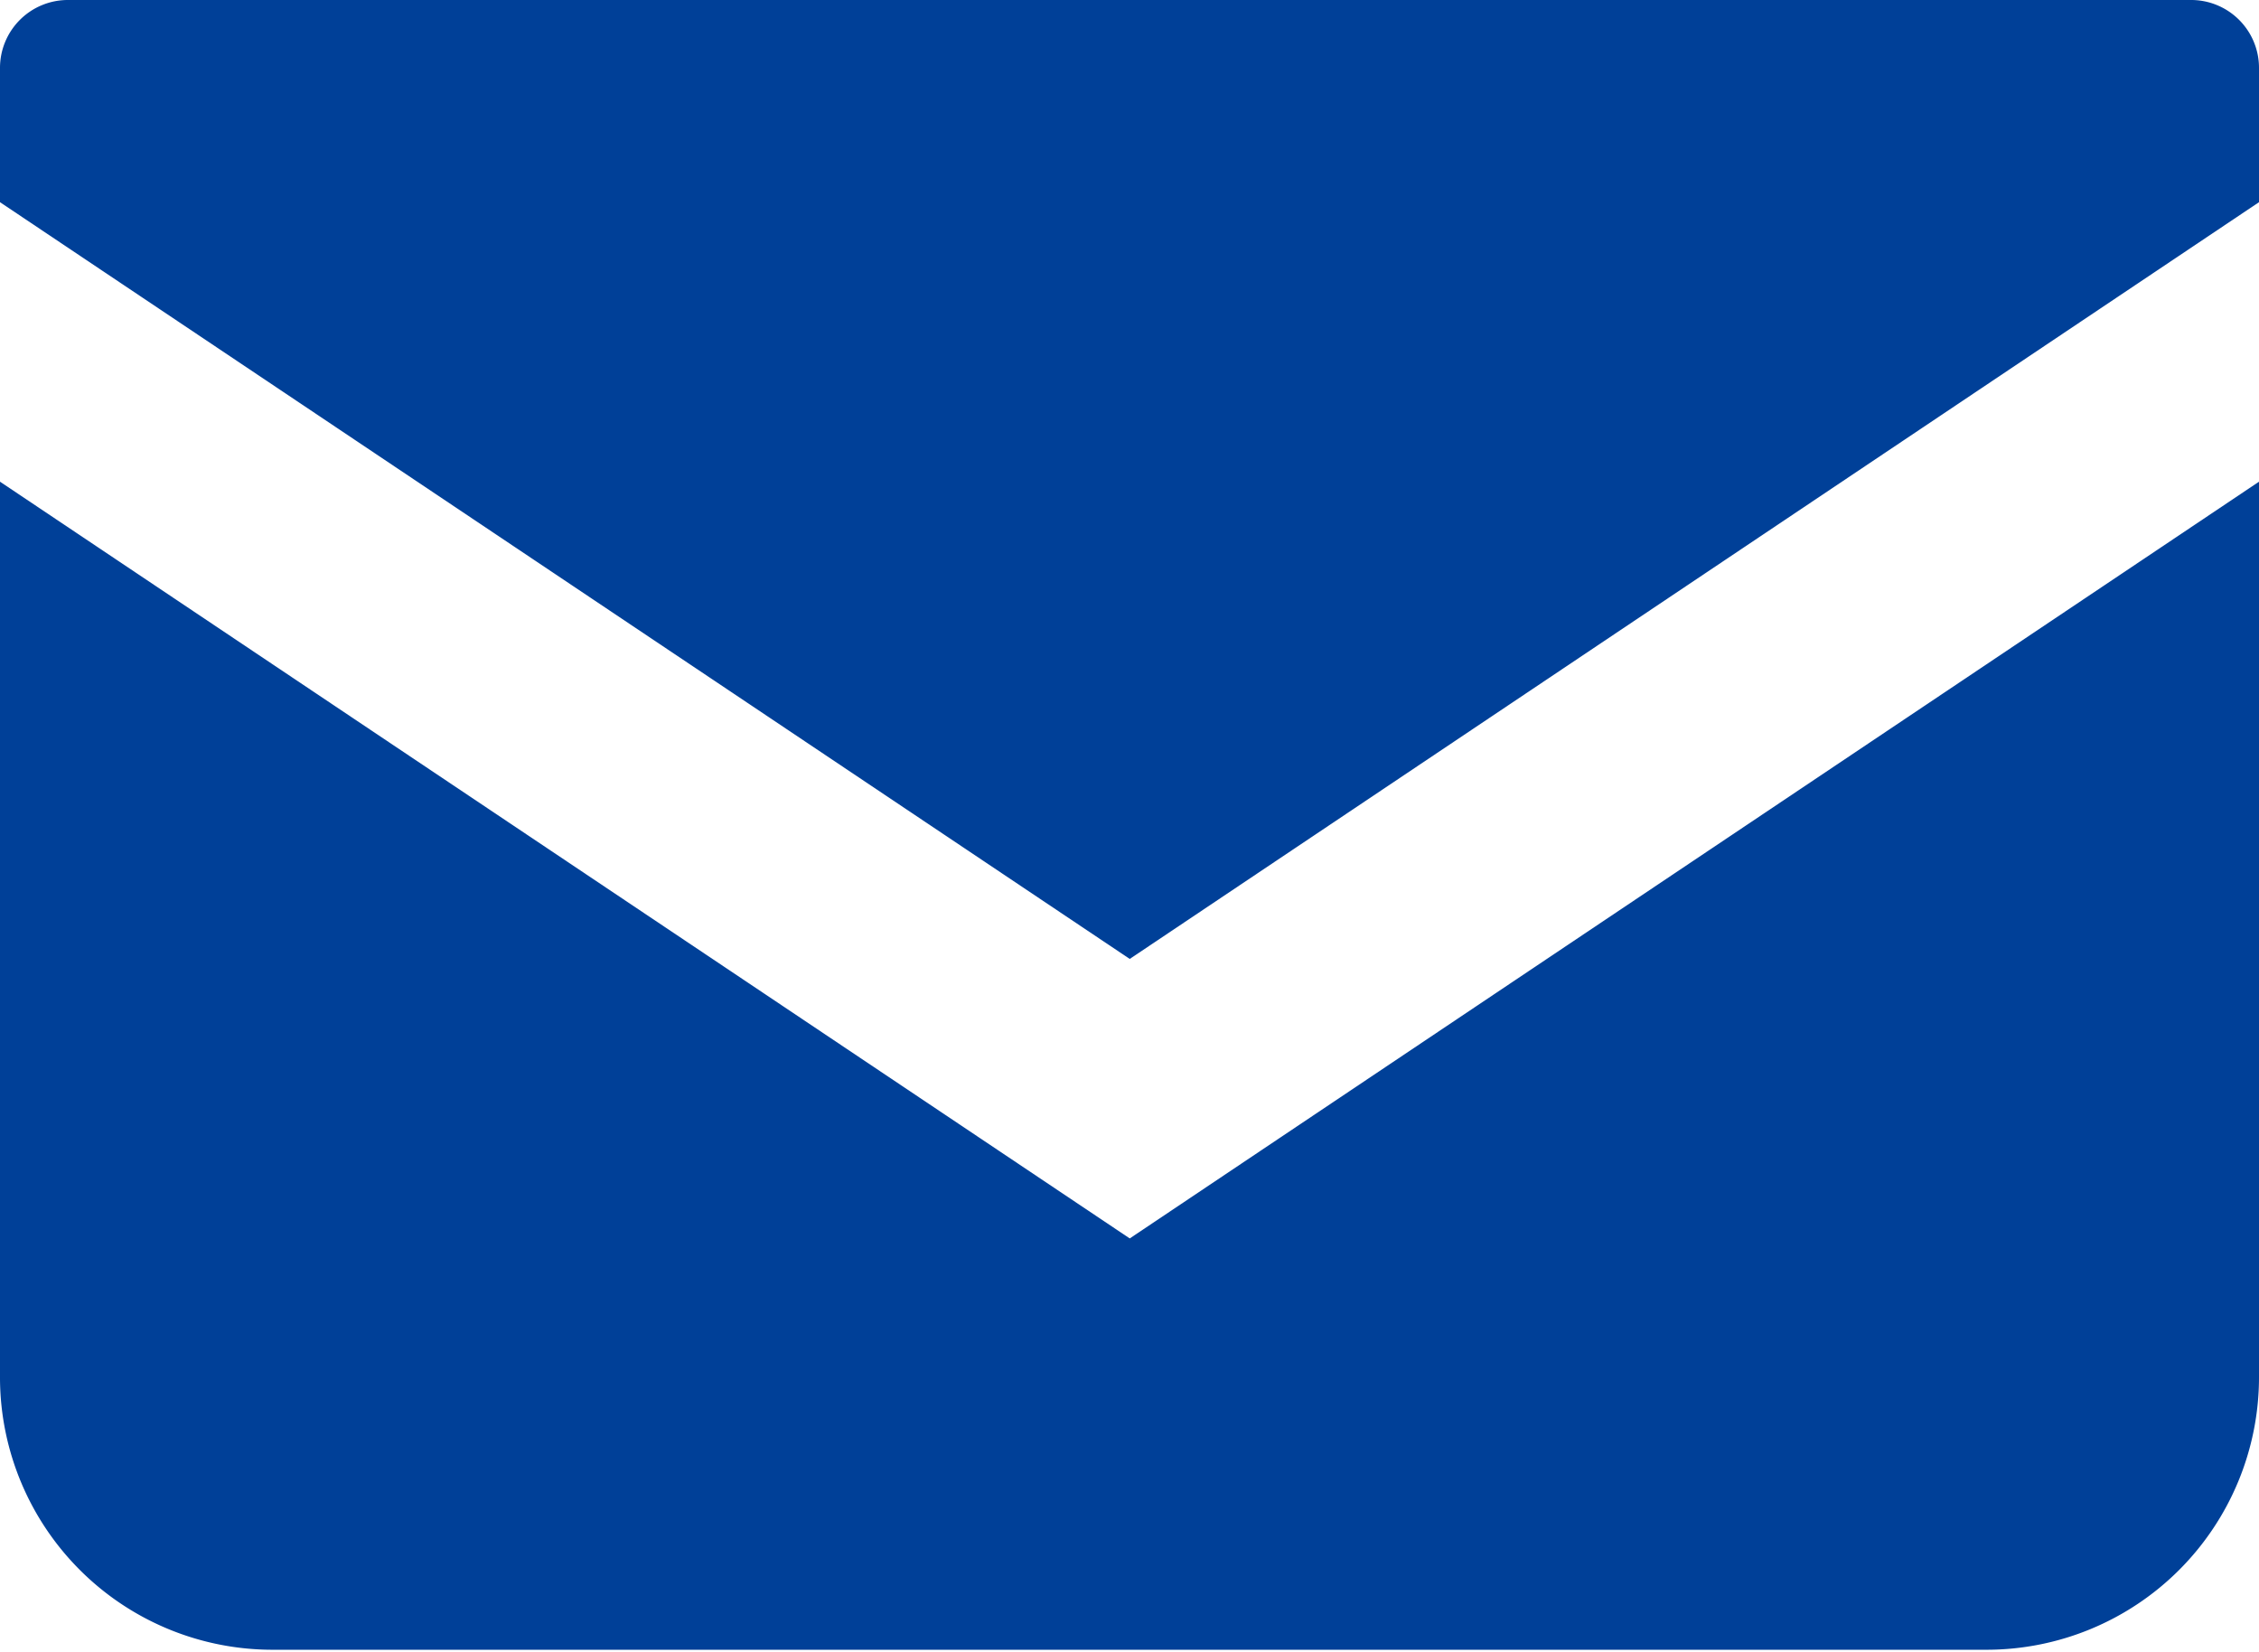
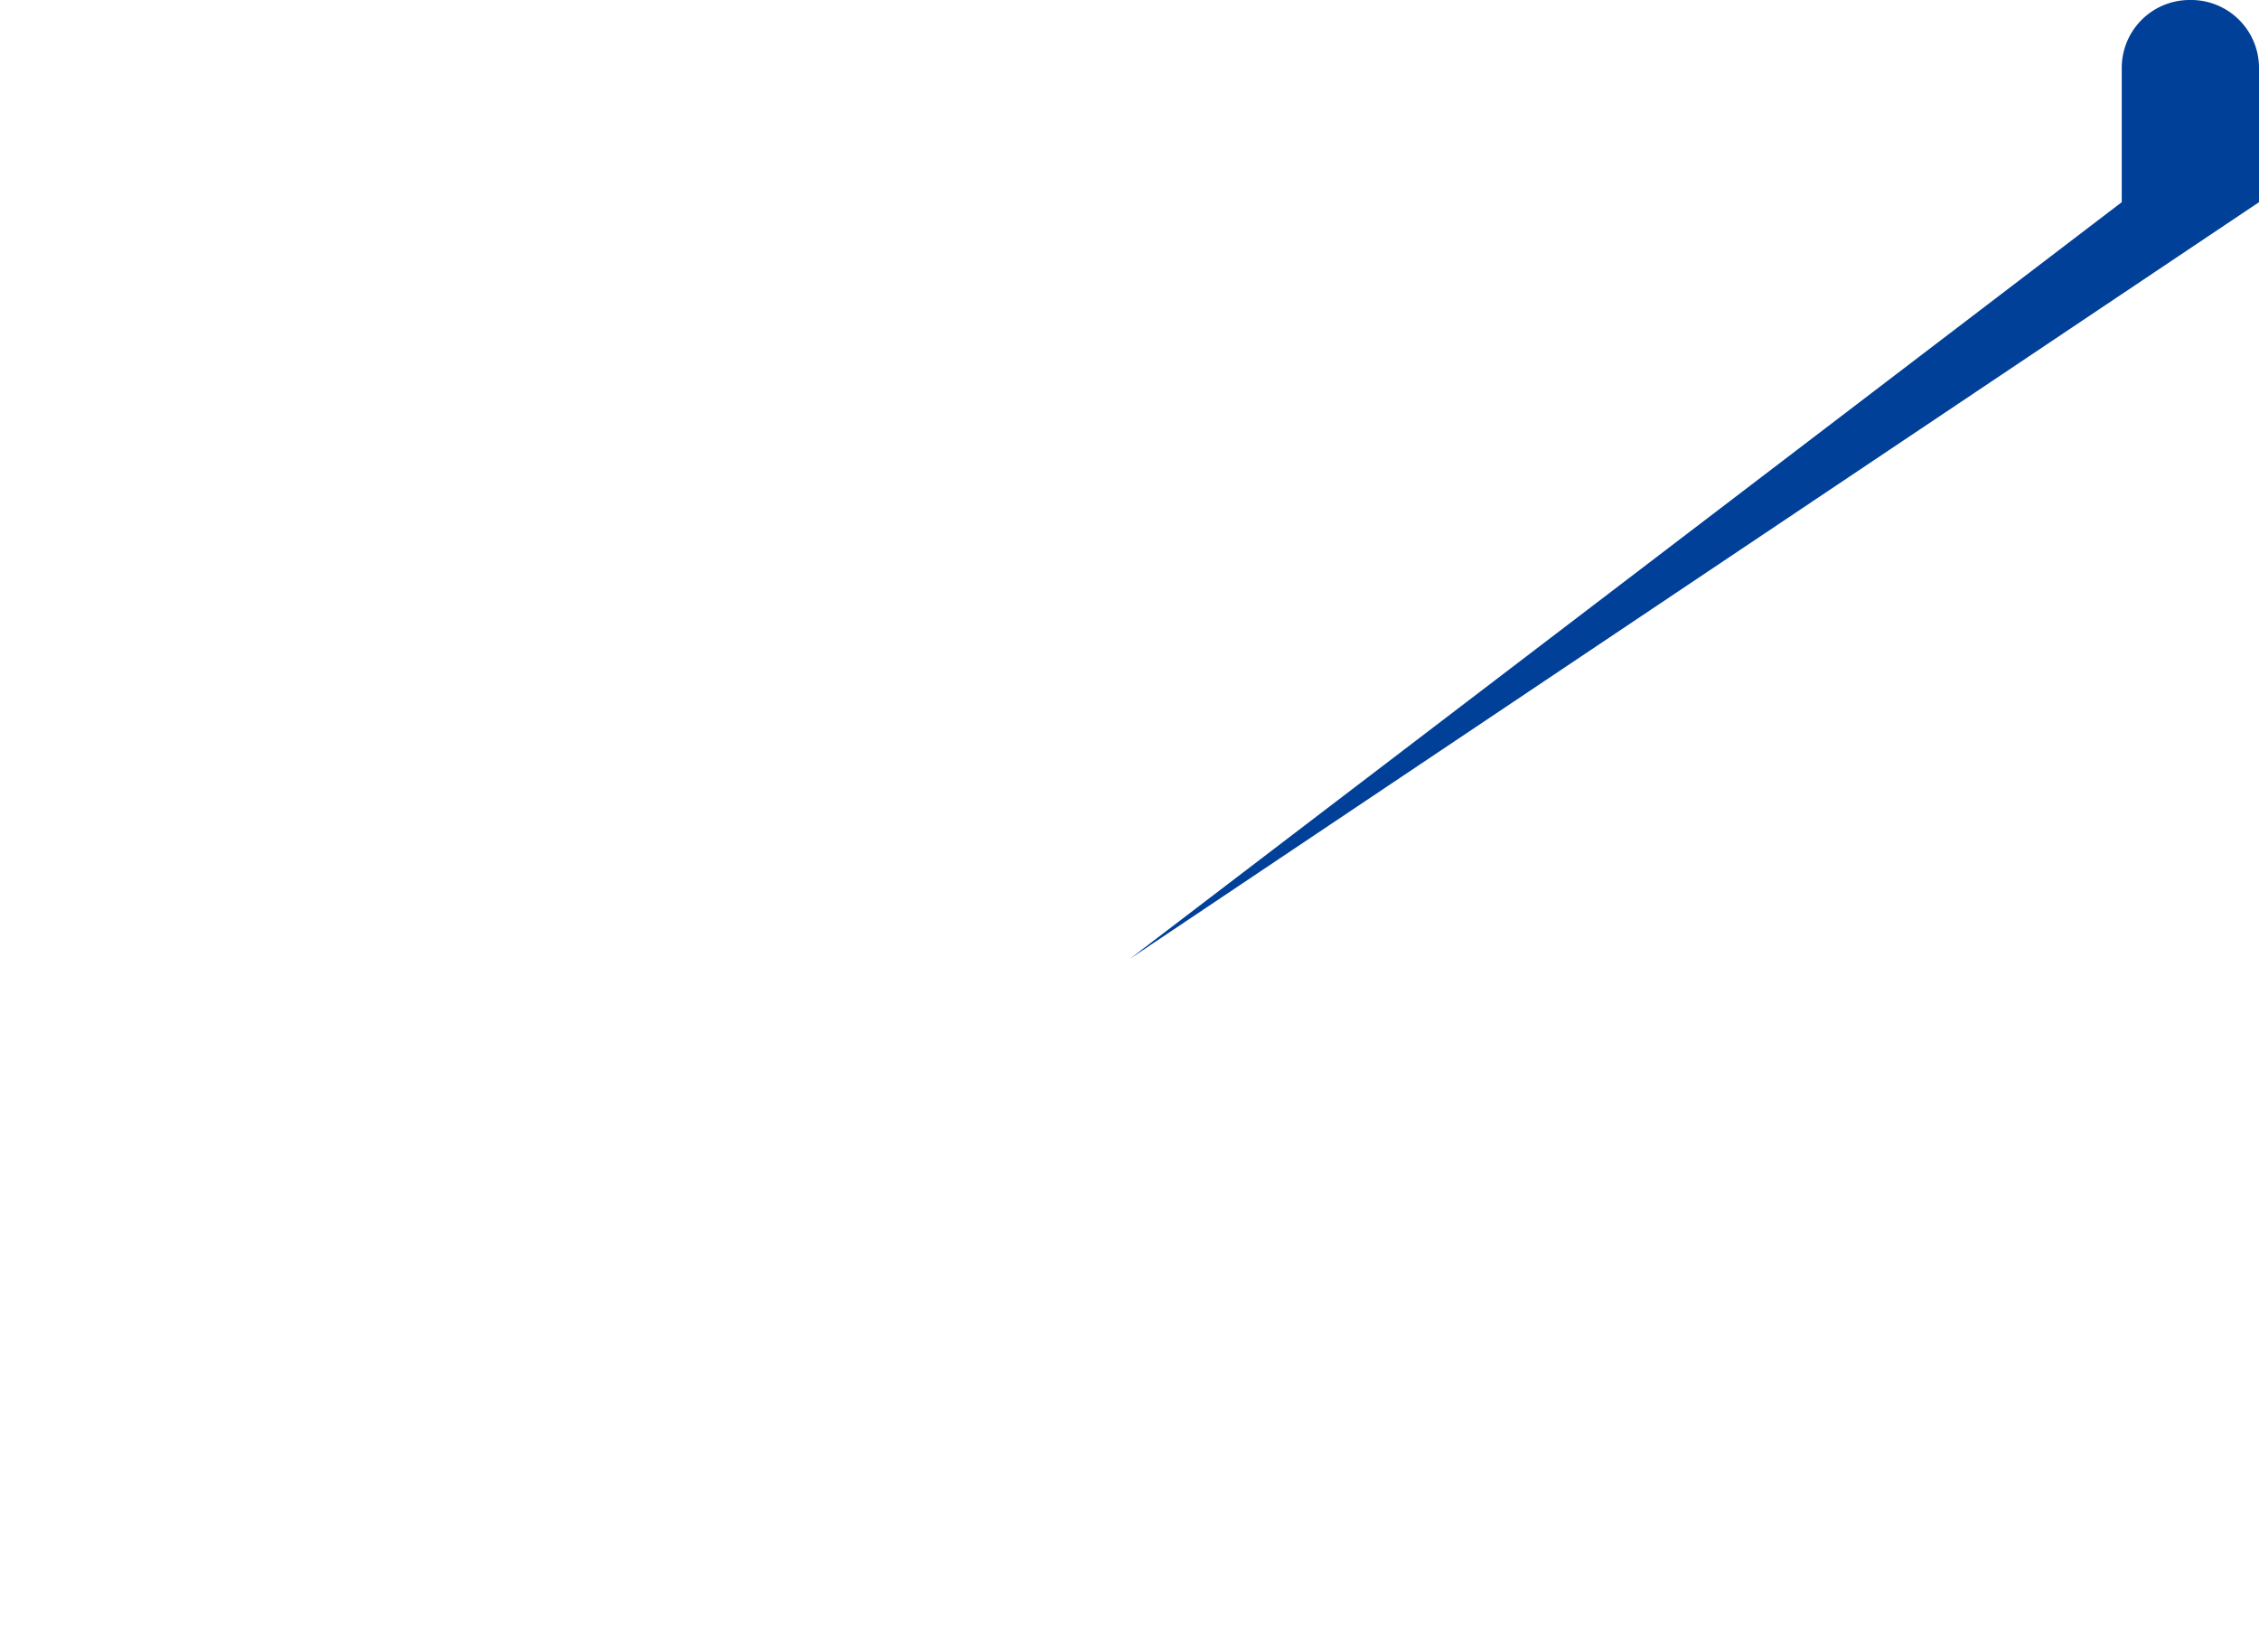
<svg xmlns="http://www.w3.org/2000/svg" id="レイヤー_1" data-name="レイヤー 1" width="45.59" height="33.33" viewBox="0 0 45.59 33.33">
  <defs>
    <style>.cls-1{fill:#004098;}</style>
  </defs>
-   <path class="cls-1" d="M98,56.71H55.18a1.37,1.37,0,0,0-1.38,1.37v2.71L76.6,76.06,99.39,60.79V58.08A1.37,1.37,0,0,0,98,56.71Z" transform="translate(-53.8 -56.71)" />
-   <path class="cls-1" d="M53.8,66.43V84.54A5.5,5.5,0,0,0,59.3,90H93.89a5.5,5.5,0,0,0,5.5-5.5V66.43L76.6,81.7Z" transform="translate(-53.8 -56.71)" />
+   <path class="cls-1" d="M98,56.71a1.37,1.37,0,0,0-1.38,1.37v2.71L76.6,76.06,99.39,60.79V58.08A1.37,1.37,0,0,0,98,56.71Z" transform="translate(-53.8 -56.71)" />
</svg>